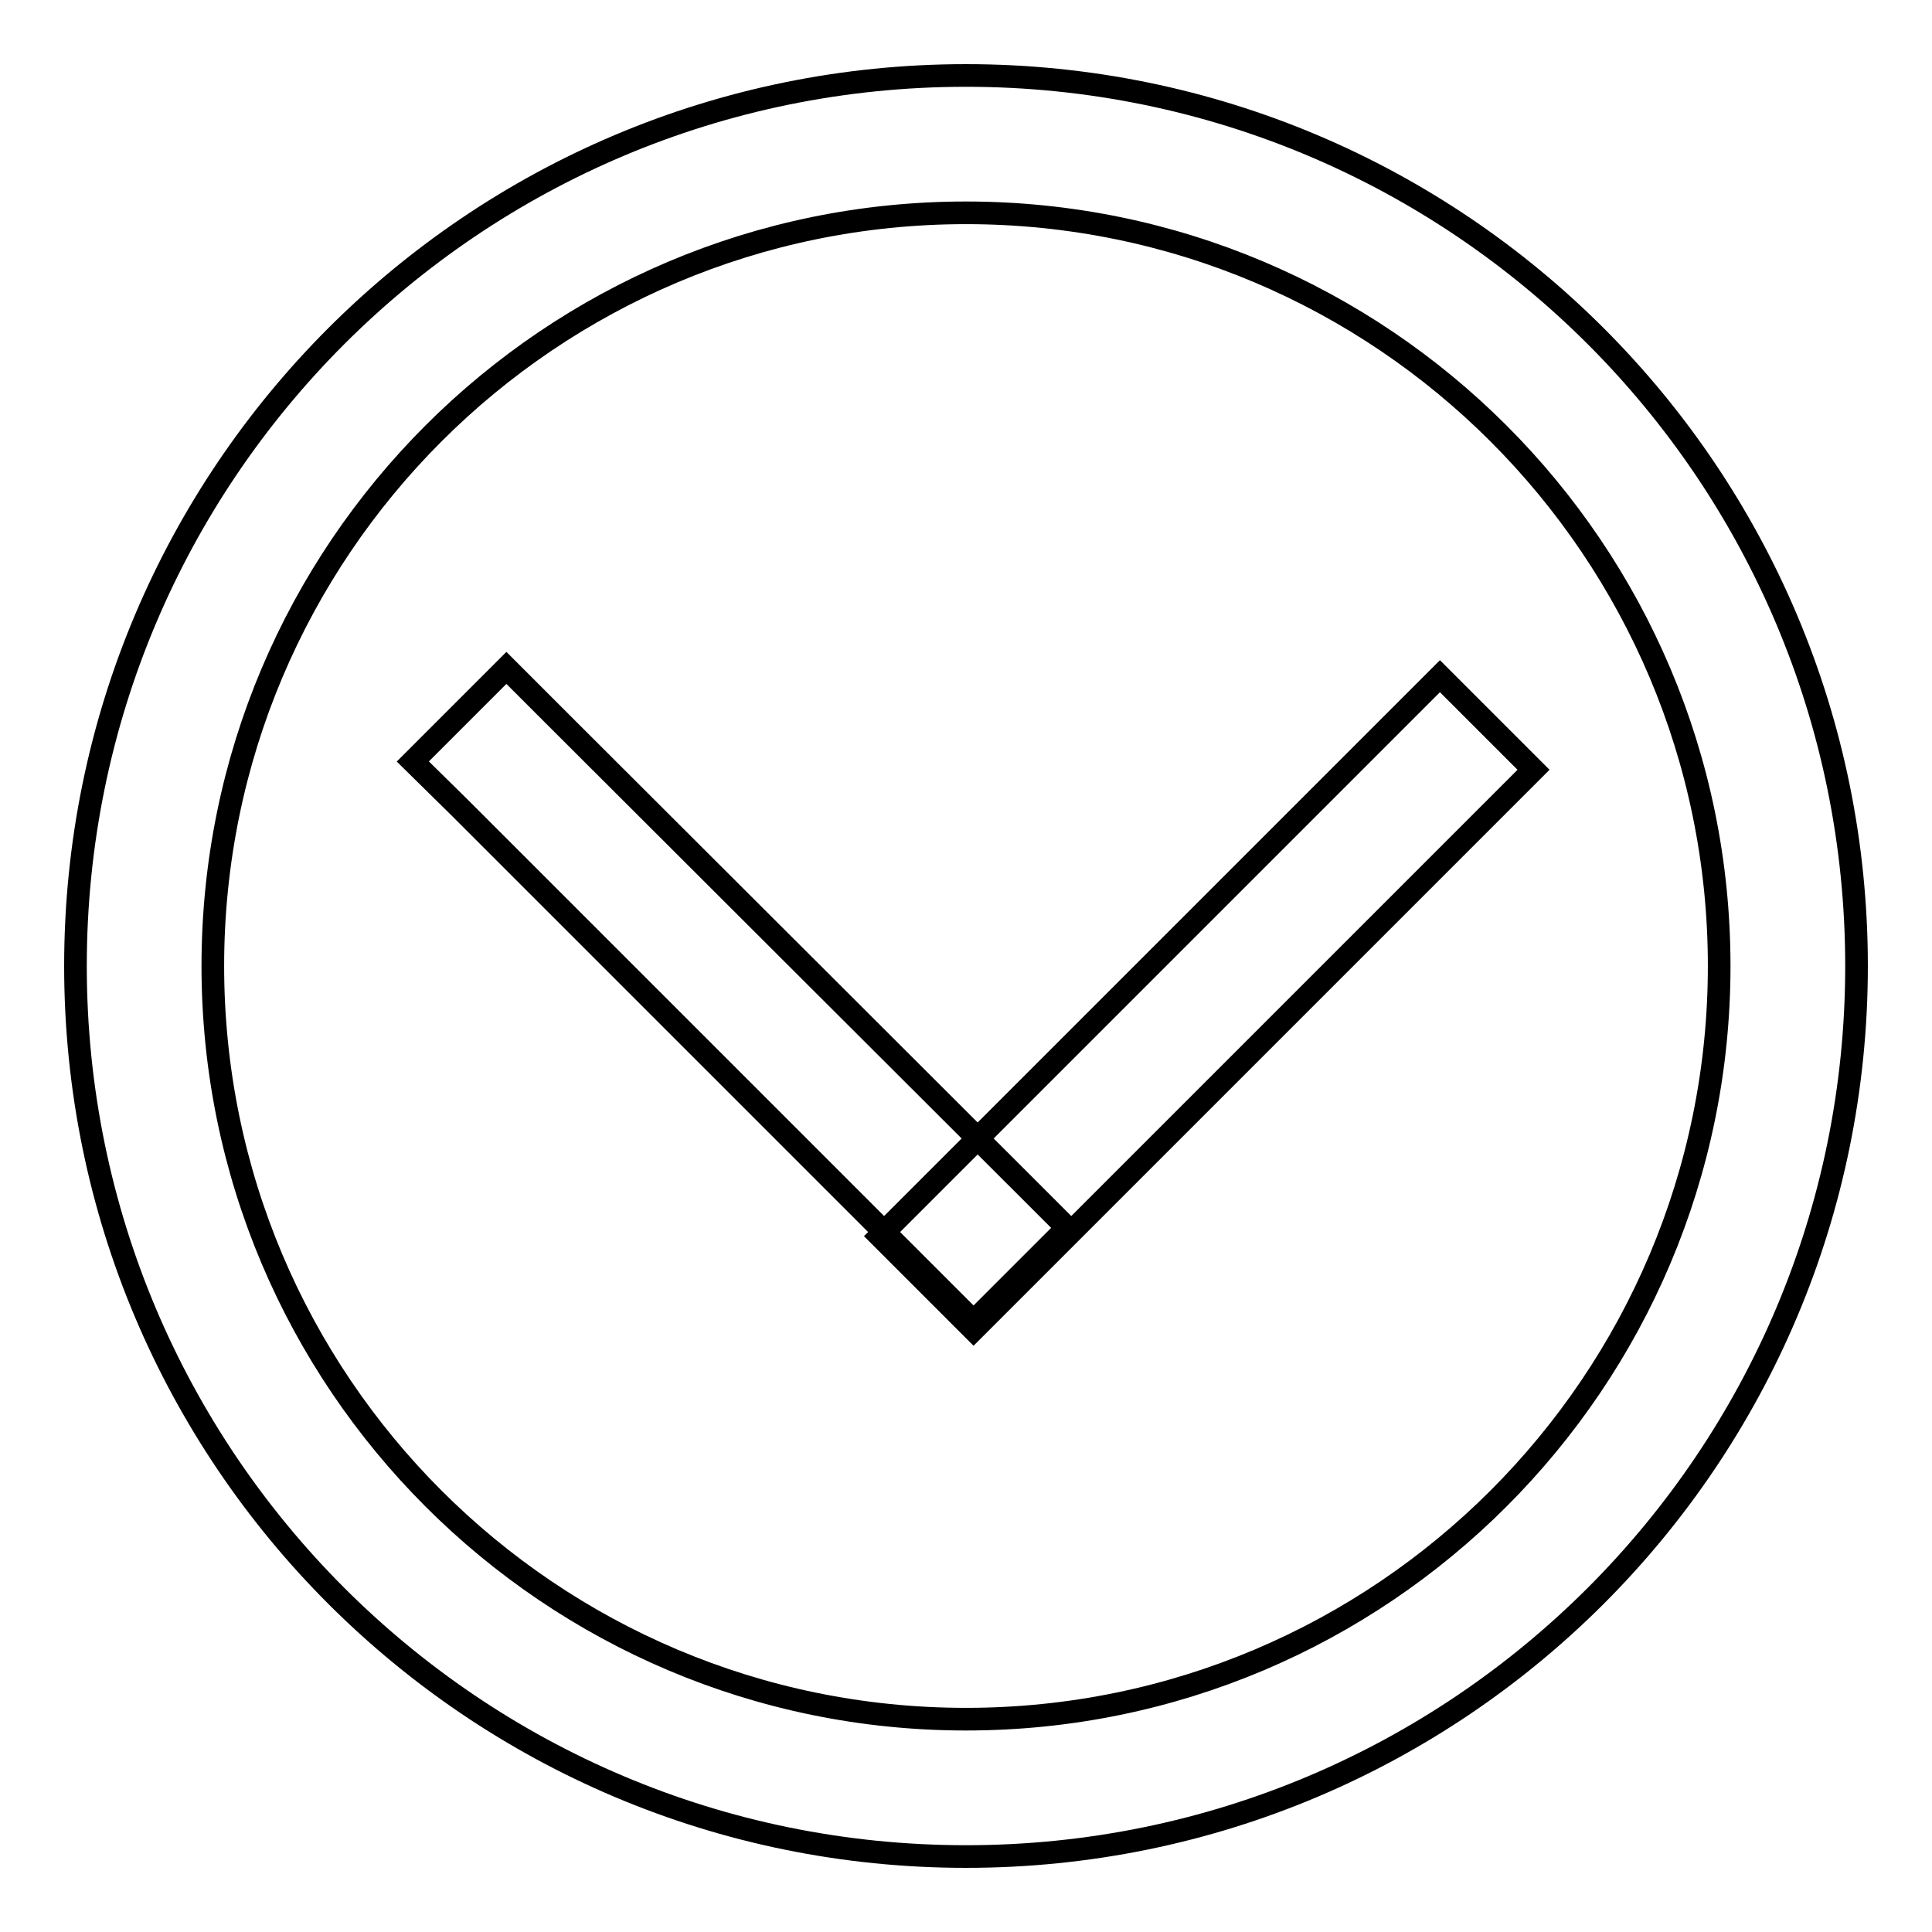
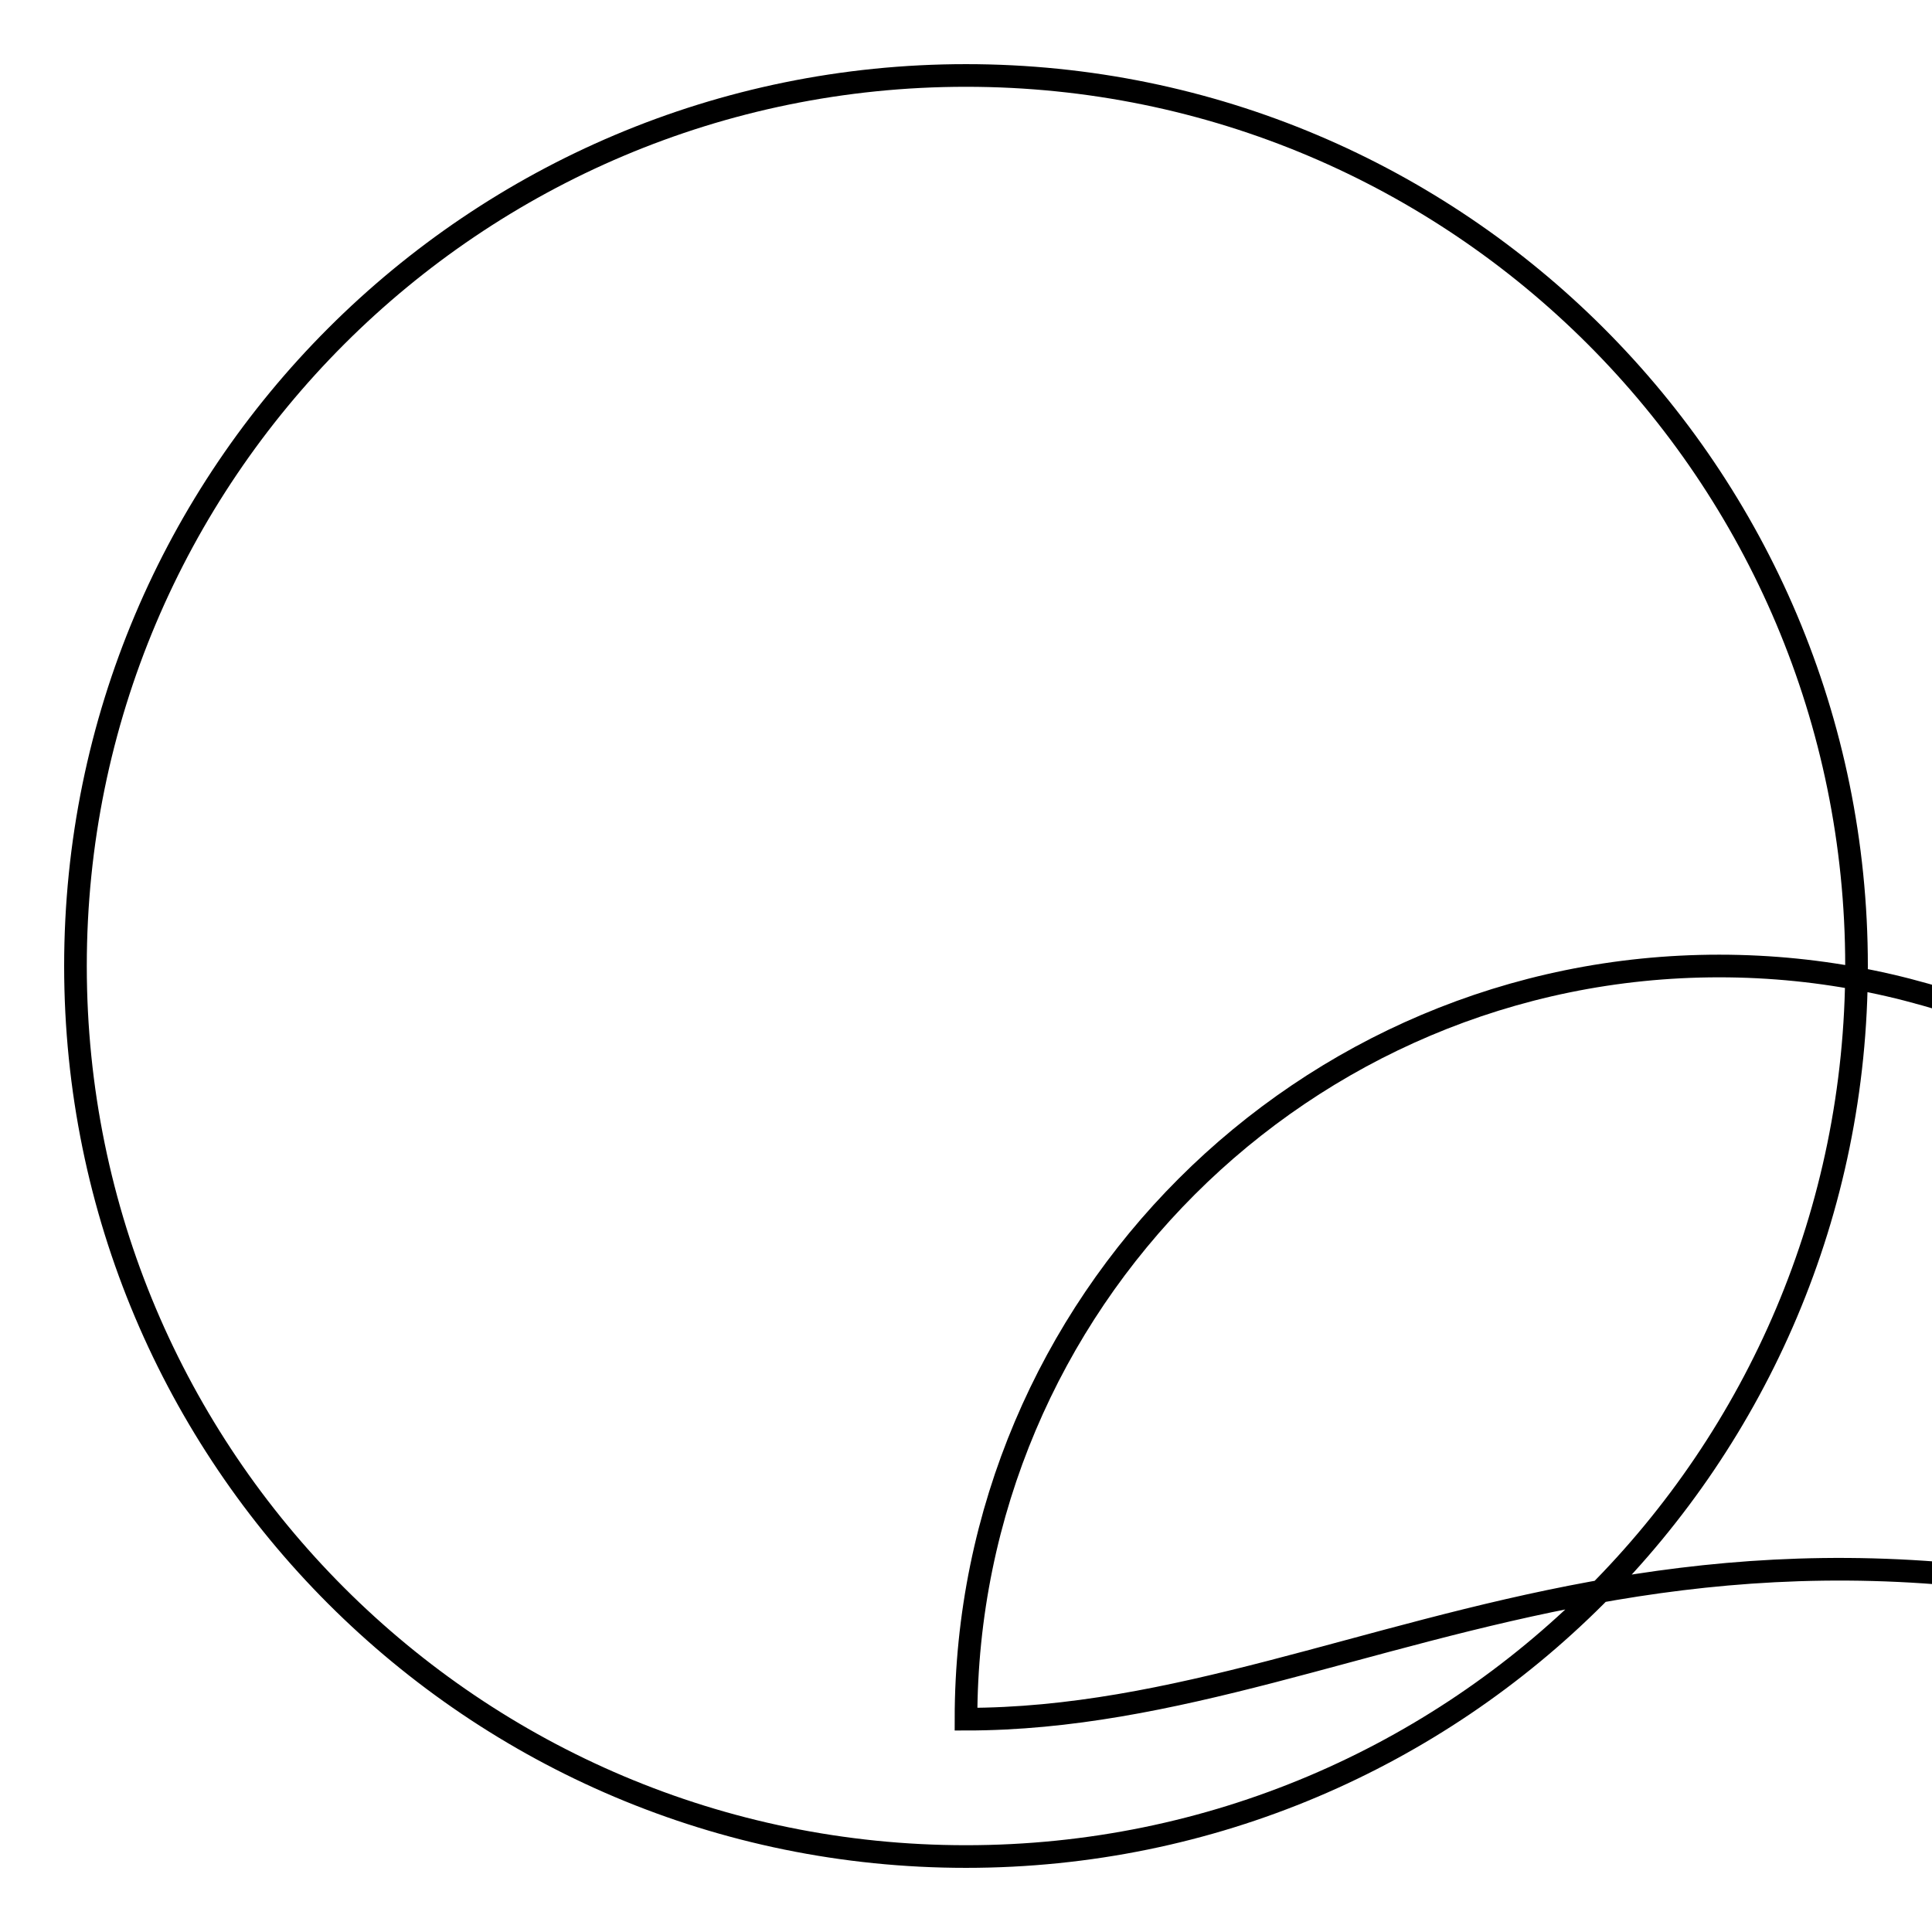
<svg xmlns="http://www.w3.org/2000/svg" version="1.1" x="0px" y="0px" viewBox="0 0 256 256" enable-background="new 0 0 256 256" xml:space="preserve">
  <g>
    <g>
-       <path stroke-width="3" fill-opacity="0" stroke="#000000" d="M128,246c65.2,0,118-52.8,118-118c0-65.2-52.8-118-118-118C62.8,10,10,62.8,10,128C10,193.2,62.8,246,128,246L128,246z M128,227.8c-55.1,0-99.8-44.7-99.8-99.8c0-55.1,44.7-99.8,99.8-99.8c55.1,0,99.8,44.7,99.8,99.8C227.8,183.1,183.1,227.8,128,227.8L128,227.8z" />
-       <path stroke-width="3" fill-opacity="0" stroke="#000000" d="M184.6,95.8l-61.8,61.8l-6.2,6.2l12.4,12.4l6.2-6.2l61.8-61.8l6.2-6.2l-12.4-12.4L184.6,95.8L184.6,95.8z" />
-       <path stroke-width="3" fill-opacity="0" stroke="#000000" d="M61,107.1l61.8,61.8l6.2,6.2l12.4-12.4l-6.2-6.2L73.3,94.7l-6.2-6.2l-12.4,12.4L61,107.1L61,107.1z" />
+       <path stroke-width="3" fill-opacity="0" stroke="#000000" d="M128,246c65.2,0,118-52.8,118-118c0-65.2-52.8-118-118-118C62.8,10,10,62.8,10,128C10,193.2,62.8,246,128,246L128,246z M128,227.8c0-55.1,44.7-99.8,99.8-99.8c55.1,0,99.8,44.7,99.8,99.8C227.8,183.1,183.1,227.8,128,227.8L128,227.8z" />
    </g>
  </g>
</svg>